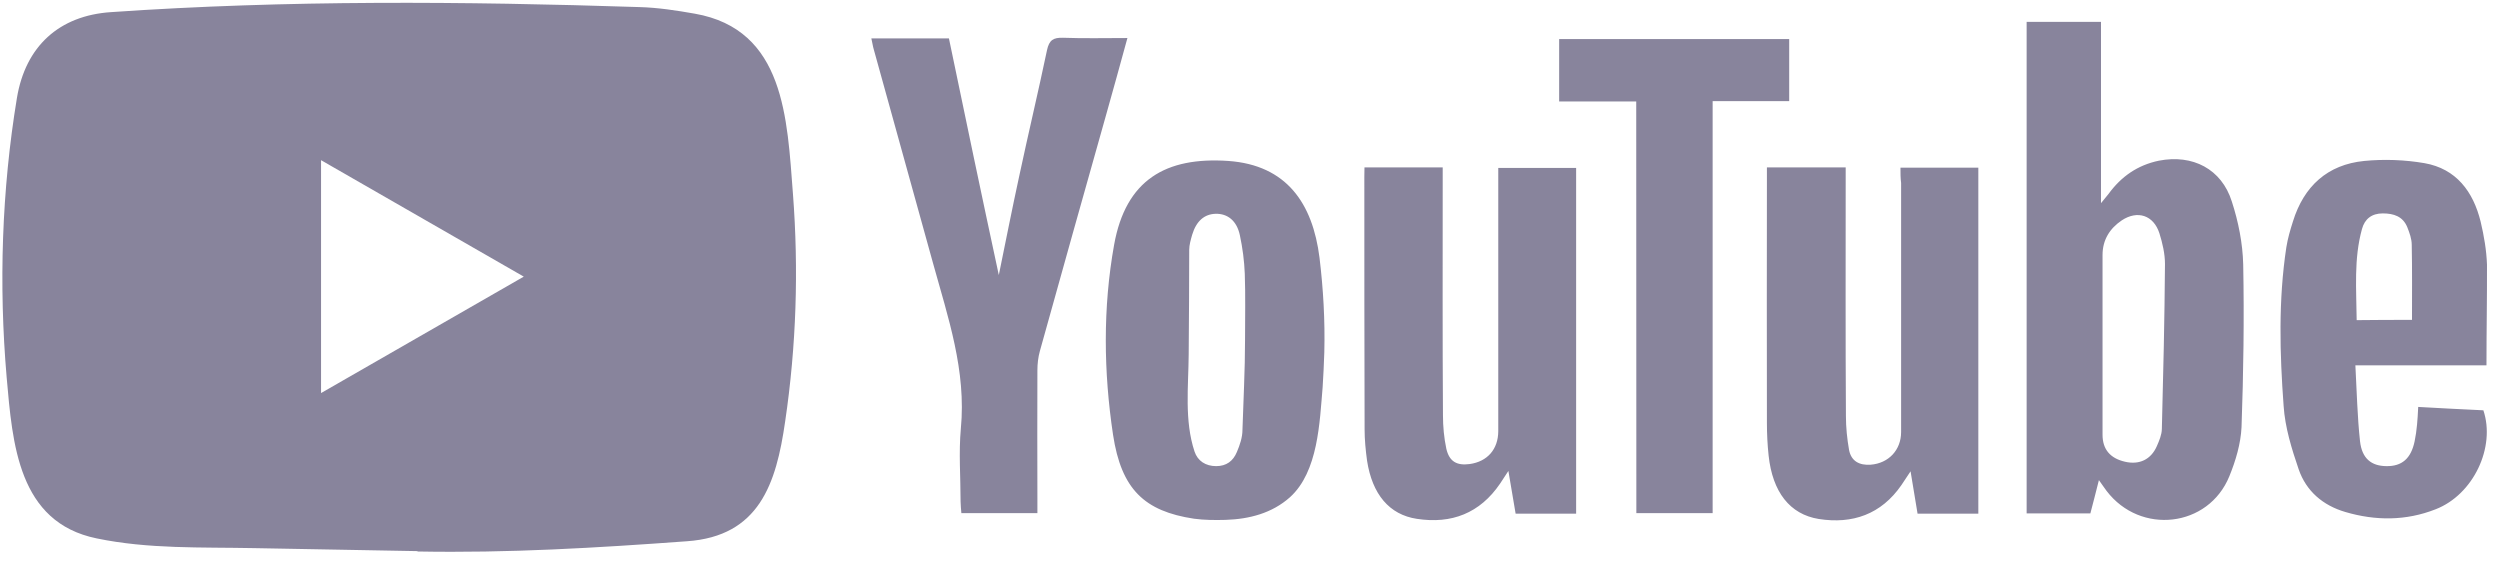
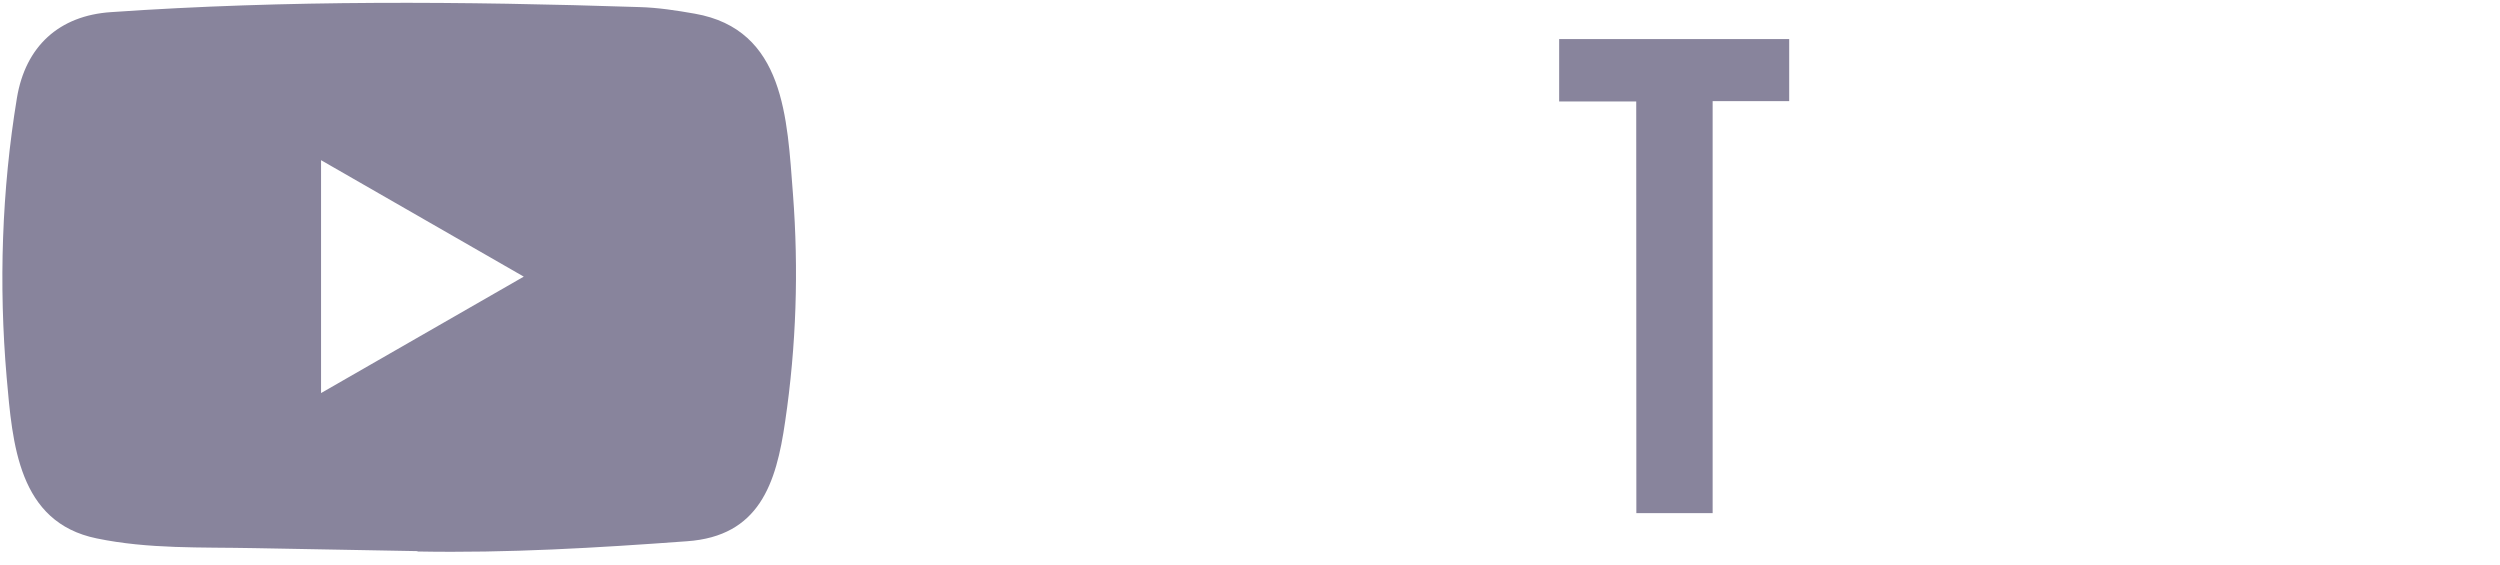
<svg xmlns="http://www.w3.org/2000/svg" width="124" height="28" viewBox="0 0 124 28" fill="none">
  <path d="M20.672 27.335L12.596 27.187C9.981 27.135 7.36 27.238 4.797 26.705C0.897 25.908 0.621 22.002 0.331 18.726C-0.067 14.119 0.087 9.429 0.839 4.861C1.263 2.297 2.933 0.768 5.516 0.601C14.235 -0.003 23.011 0.068 31.71 0.351C32.629 0.376 33.554 0.518 34.46 0.678C38.931 1.462 39.041 5.889 39.33 9.615C39.619 13.38 39.497 17.164 38.944 20.903C38.501 24 37.653 26.596 34.074 26.846C29.59 27.174 25.208 27.437 20.711 27.354C20.711 27.335 20.685 27.335 20.672 27.335V27.335ZM15.924 19.496C19.304 17.556 22.619 15.648 25.979 13.721C22.593 11.78 19.285 9.872 15.924 7.945V19.496Z" fill="#88849C" />
-   <path d="M104.106 23.814C103.952 24.443 103.817 24.938 103.682 25.465H100.521V1.083H104.209V10.078C104.402 9.834 104.498 9.731 104.581 9.622C105.211 8.754 106.027 8.189 107.081 7.97C108.758 7.643 110.19 8.382 110.698 9.994C111.025 10.996 111.237 12.069 111.263 13.117C111.315 15.809 111.276 18.494 111.18 21.186C111.141 22.008 110.891 22.85 110.576 23.621C109.541 26.165 106.162 26.551 104.485 24.347C104.382 24.212 104.286 24.064 104.106 23.814V23.814ZM104.286 17.106V21.565C104.286 22.291 104.671 22.734 105.397 22.901C106.111 23.069 106.689 22.792 106.978 22.131C107.1 21.854 107.222 21.565 107.228 21.276C107.299 18.552 107.363 15.828 107.383 13.097C107.383 12.59 107.261 12.063 107.106 11.568C106.817 10.675 106.021 10.412 105.237 10.932C104.646 11.331 104.286 11.896 104.286 12.648V17.106ZM94.263 8.317H98.125V25.478H95.111C95.002 24.829 94.893 24.161 94.764 23.377C94.559 23.679 94.437 23.872 94.308 24.064C93.306 25.51 91.886 26.005 90.209 25.741C88.777 25.51 87.916 24.405 87.723 22.593C87.665 22.053 87.639 21.507 87.639 20.968C87.626 16.952 87.639 12.924 87.639 8.908V8.304H91.546V9.005C91.546 12.885 91.533 16.759 91.558 20.64C91.558 21.192 91.616 21.764 91.713 22.317C91.822 22.882 92.233 23.088 92.786 23.049C93.679 22.979 94.295 22.317 94.295 21.43V9.075C94.263 8.825 94.263 8.594 94.263 8.317V8.317ZM67.678 8.304H71.558V9.03C71.558 12.892 71.545 16.747 71.571 20.595C71.571 21.148 71.623 21.719 71.738 22.259C71.886 22.895 72.259 23.101 72.895 23.017C73.775 22.895 74.308 22.285 74.314 21.392V9.101V8.33H78.176V25.478H75.175C75.066 24.842 74.957 24.186 74.816 23.358C74.623 23.647 74.514 23.814 74.404 23.987C73.402 25.459 71.995 25.998 70.28 25.735C68.905 25.529 68.063 24.514 67.806 22.85C67.736 22.33 67.684 21.816 67.684 21.295C67.671 17.126 67.671 12.937 67.671 8.767L67.678 8.304ZM65.686 17.466C65.673 18.044 65.635 18.623 65.603 19.201C65.455 20.936 65.384 23.396 63.983 24.662C63.09 25.459 61.96 25.748 60.79 25.786C60.27 25.799 59.743 25.799 59.223 25.728C56.762 25.356 55.618 24.27 55.207 21.565C54.738 18.443 54.7 15.269 55.259 12.146C55.837 8.915 57.829 7.771 60.925 7.983C63.816 8.189 65.108 10.084 65.448 12.783C65.635 14.331 65.725 15.899 65.686 17.466V17.466ZM61.754 16.875C61.754 15.776 61.78 14.671 61.741 13.573C61.716 12.937 61.632 12.294 61.497 11.665C61.343 10.939 60.88 10.592 60.302 10.604C59.737 10.617 59.338 10.964 59.133 11.639C59.062 11.889 58.985 12.146 58.985 12.397C58.985 14.119 58.972 15.847 58.959 17.569C58.947 19.175 58.741 20.858 59.248 22.394C59.403 22.863 59.801 23.12 60.321 23.12C60.829 23.12 61.163 22.869 61.349 22.42C61.497 22.073 61.626 21.694 61.626 21.321C61.671 19.843 61.754 18.359 61.754 16.875ZM49.541 13.643C49.881 11.979 50.202 10.354 50.556 8.722C50.999 6.647 51.494 4.572 51.931 2.49C52.04 1.983 52.245 1.86 52.727 1.873C53.762 1.912 54.815 1.886 55.92 1.886C55.561 3.21 55.207 4.469 54.86 5.709C53.762 9.602 52.663 13.508 51.577 17.415C51.494 17.717 51.455 18.044 51.455 18.366C51.442 20.499 51.455 22.625 51.455 24.758V25.452H47.684C47.671 25.259 47.645 25.067 47.645 24.874C47.645 23.666 47.549 22.452 47.658 21.257C47.934 18.385 47.022 15.744 46.283 13.072C45.307 9.538 44.317 5.992 43.341 2.458C43.289 2.291 43.27 2.111 43.219 1.905H47.067C47.877 5.805 48.693 9.705 49.541 13.643ZM123.329 18.122H116.827C116.898 19.426 116.923 20.666 117.058 21.893C117.155 22.747 117.624 23.113 118.362 23.12C119.133 23.133 119.583 22.747 119.763 21.899C119.821 21.623 119.859 21.347 119.885 21.064C119.911 20.813 119.924 20.544 119.943 20.184C121.042 20.242 122.115 20.306 123.175 20.351C123.791 22.182 122.68 24.533 120.81 25.259C119.339 25.838 117.829 25.838 116.326 25.394C115.214 25.067 114.386 24.36 114.013 23.274C113.666 22.259 113.338 21.199 113.268 20.139C113.075 17.524 113.004 14.883 113.403 12.262C113.473 11.825 113.595 11.408 113.73 10.984C114.27 9.236 115.446 8.163 117.264 7.983C118.253 7.887 119.275 7.925 120.251 8.092C121.832 8.369 122.674 9.506 123.04 10.996C123.207 11.697 123.329 12.416 123.355 13.13C123.361 14.768 123.329 16.393 123.329 18.122ZM119.635 15.866C119.635 14.575 119.647 13.361 119.622 12.14C119.622 11.851 119.513 11.549 119.403 11.273C119.185 10.733 118.729 10.585 118.183 10.585C117.637 10.585 117.29 10.861 117.155 11.356C116.743 12.84 116.878 14.357 116.891 15.879C117.874 15.866 118.767 15.866 119.635 15.866V15.866Z" fill="#88849C" />
  <path d="M81.157 5.034H77.334V1.937H88.744V5.015H84.947V25.452H81.163L81.157 5.034Z" fill="#88849C" />
</svg>